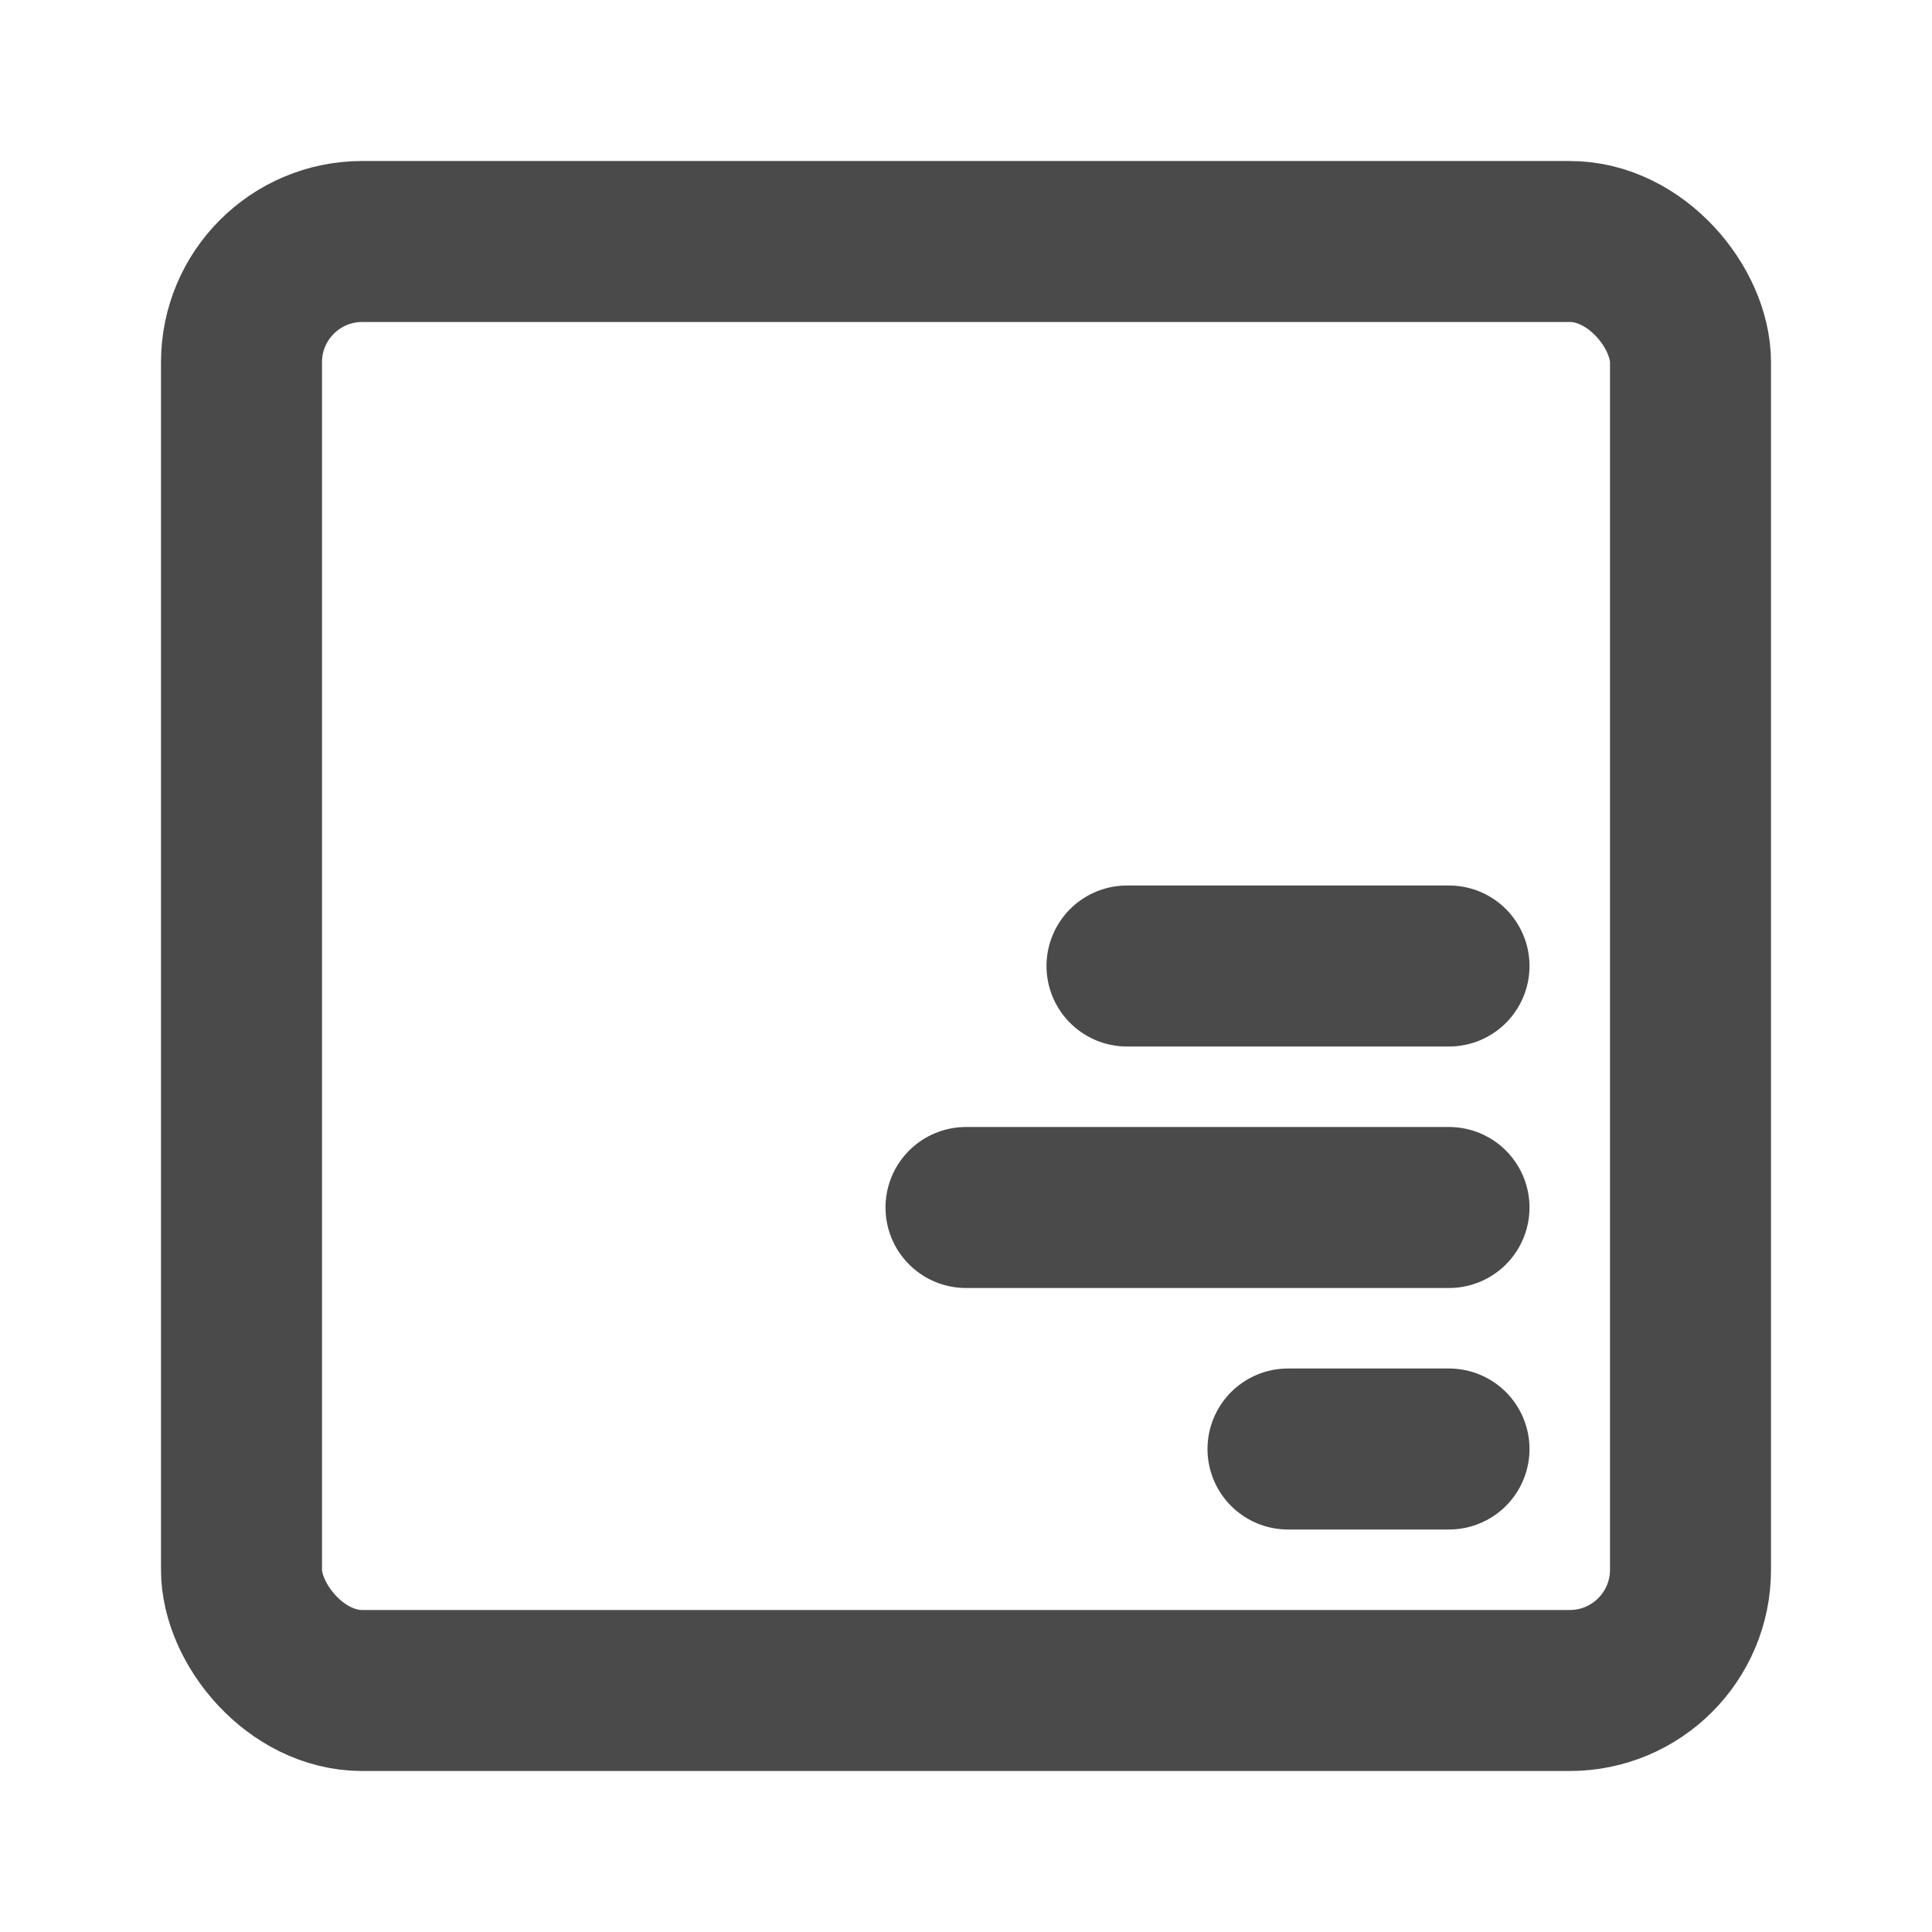
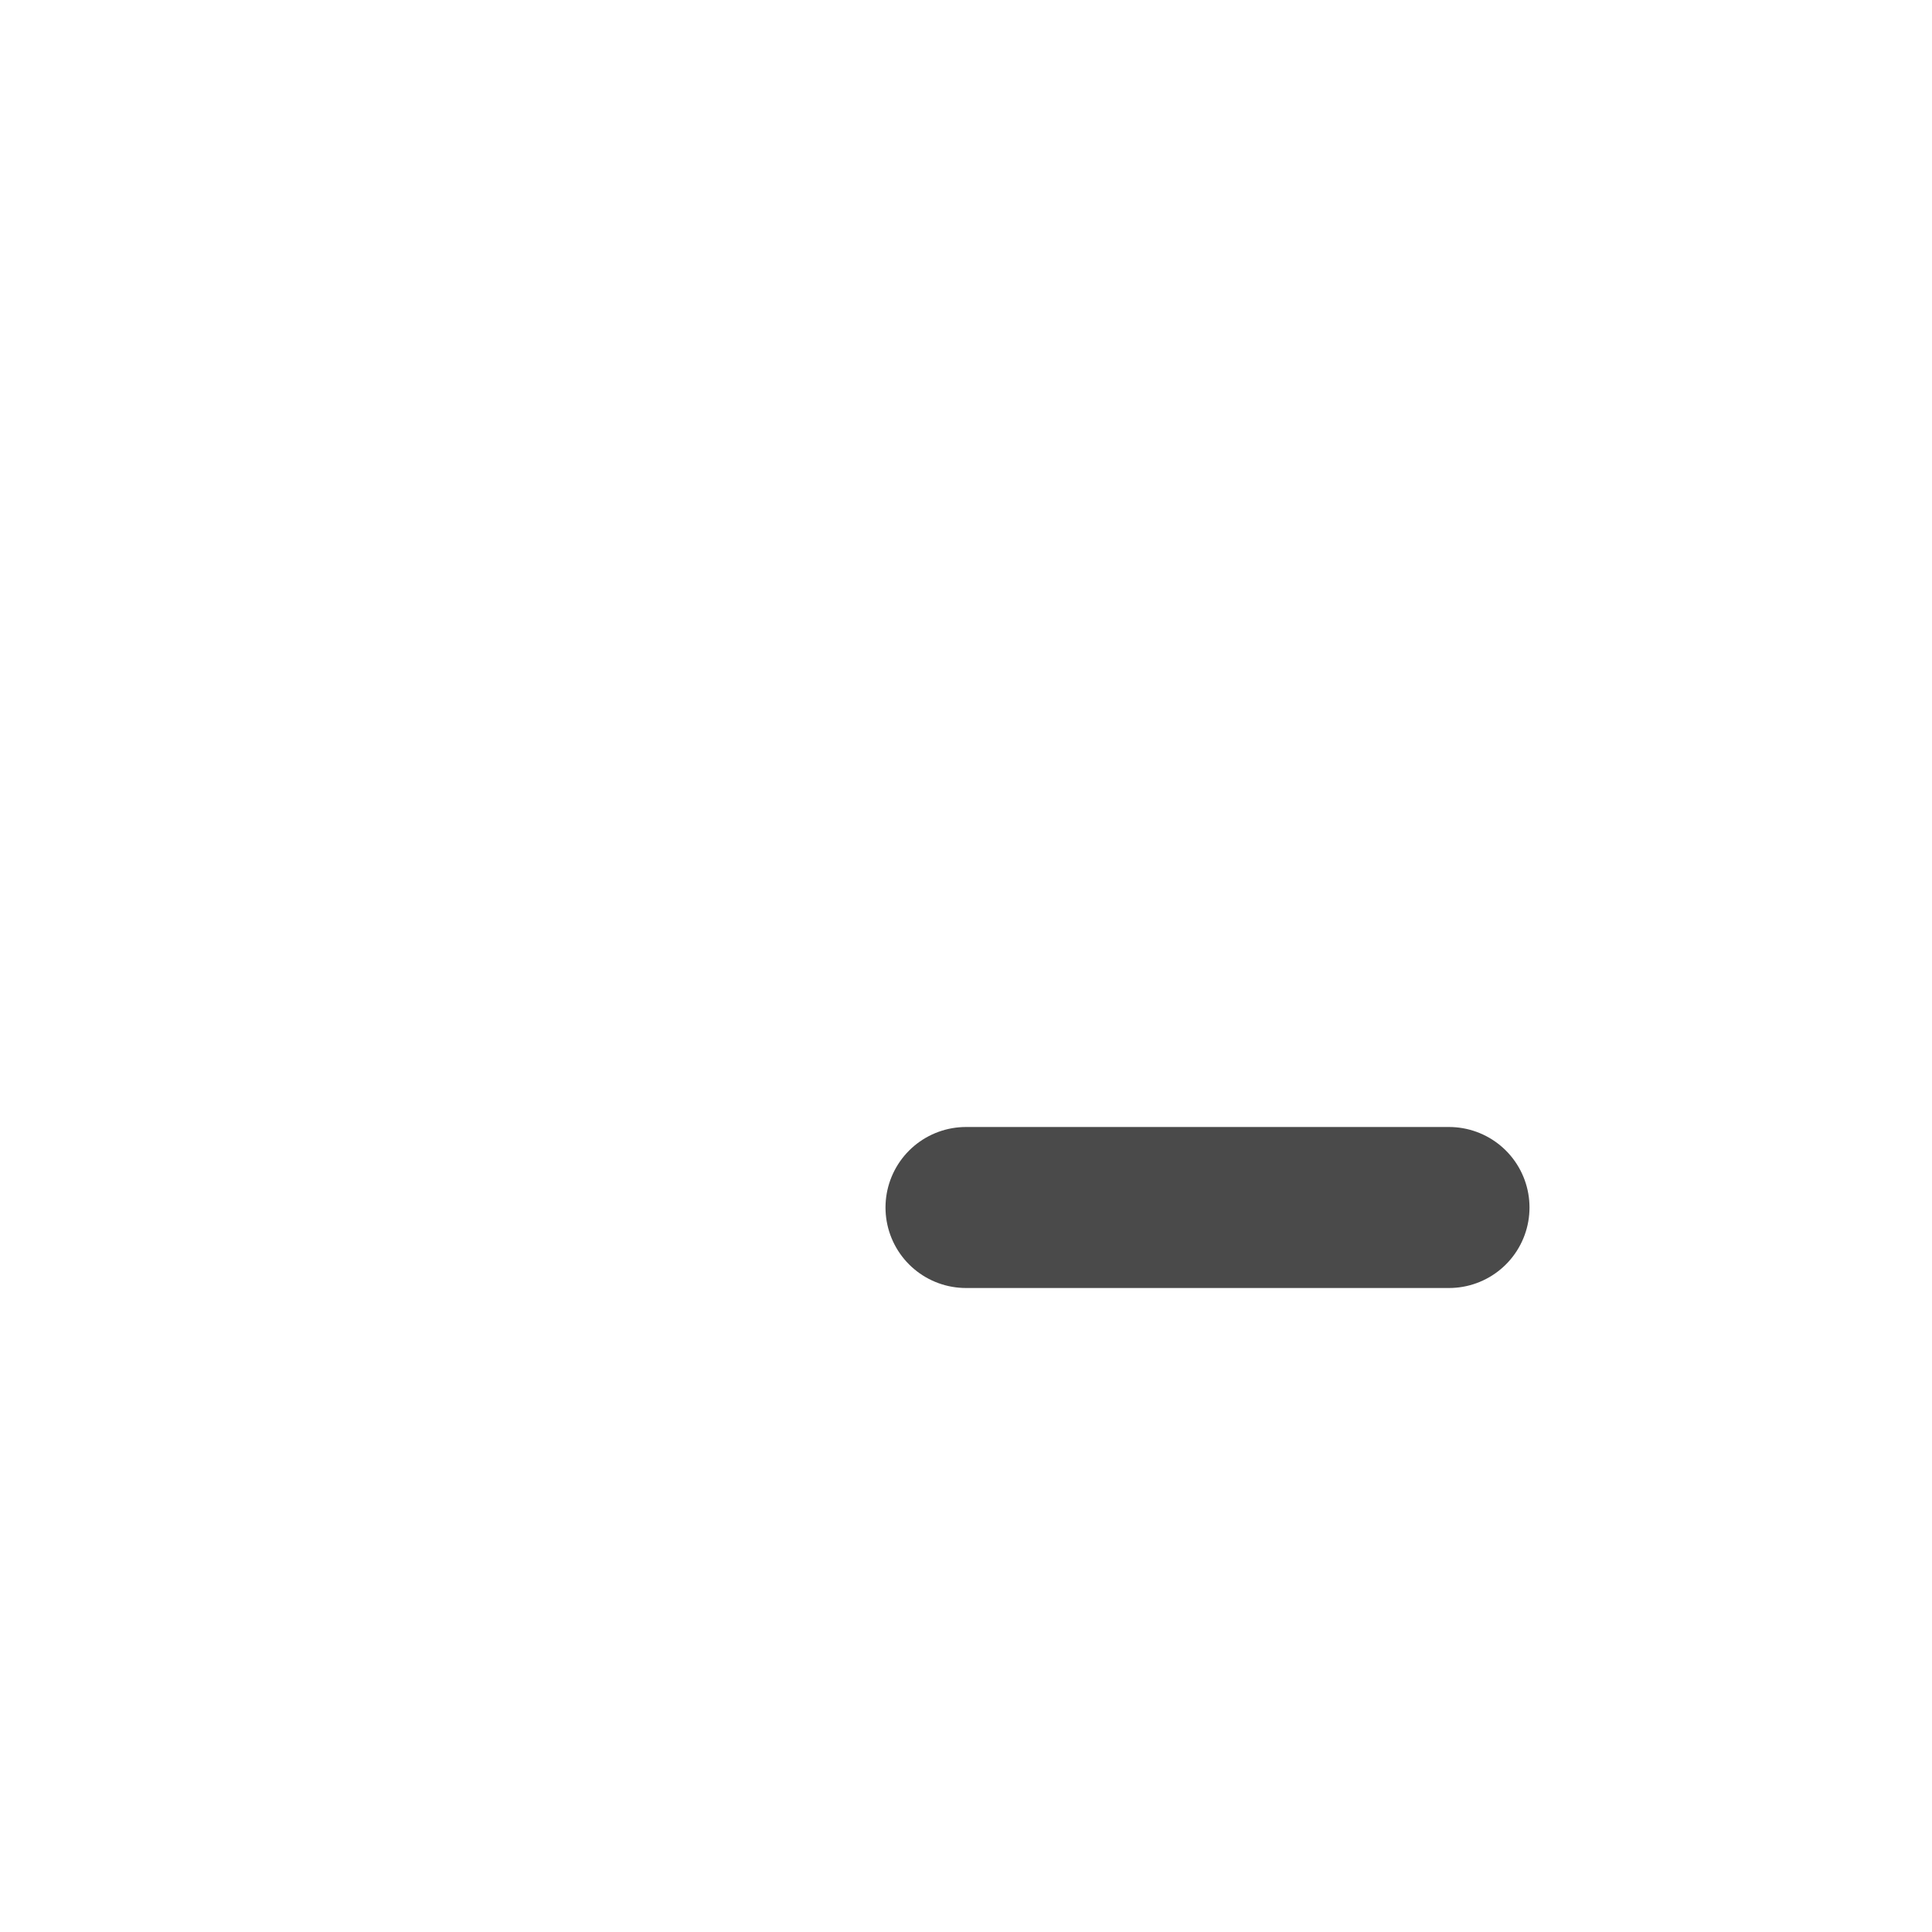
<svg xmlns="http://www.w3.org/2000/svg" width="24" height="24" viewBox="0 0 48 48" fill="none">
-   <rect x="6" y="6" width="36" height="36" rx="3" fill="none" stroke="#4a4a4a" stroke-width="4" stroke-linecap="round" stroke-linejoin="round" />
-   <path d="M32 36H36" stroke="#4a4a4a" stroke-width="4" stroke-linecap="round" />
  <path d="M24 30H36" stroke="#4a4a4a" stroke-width="4" stroke-linecap="round" />
-   <path d="M28 24H36" stroke="#4a4a4a" stroke-width="4" stroke-linecap="round" />
</svg>